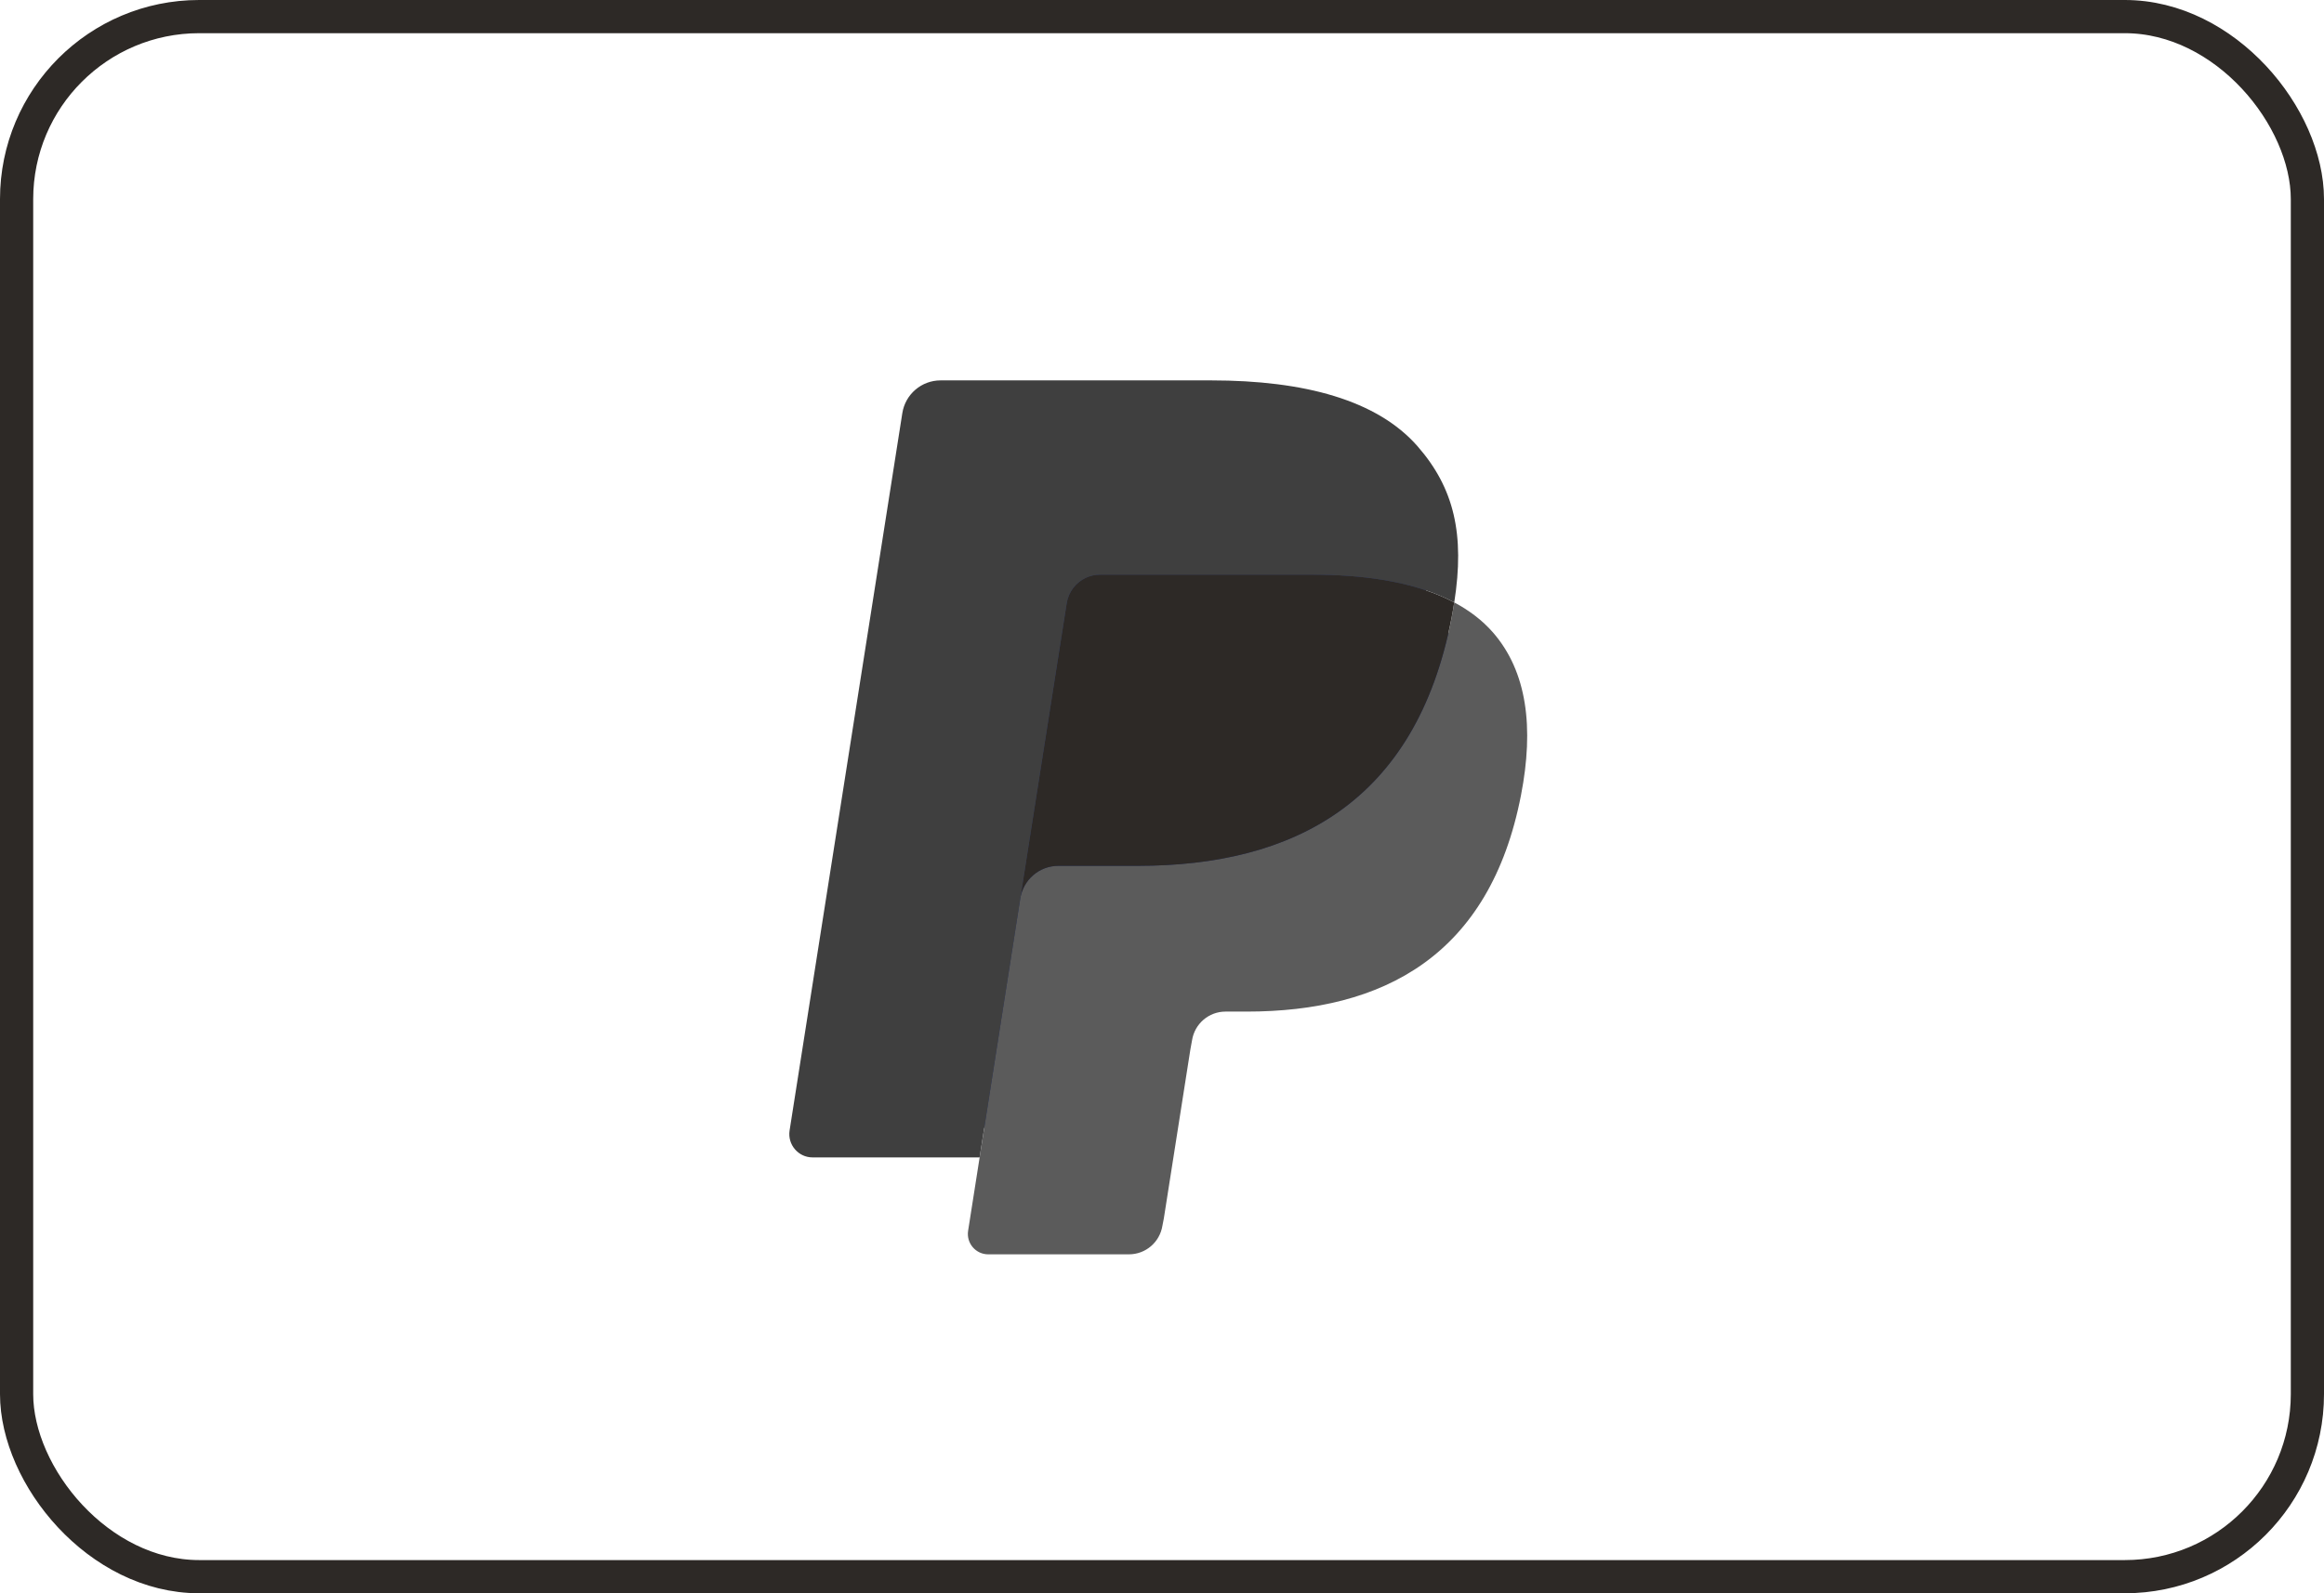
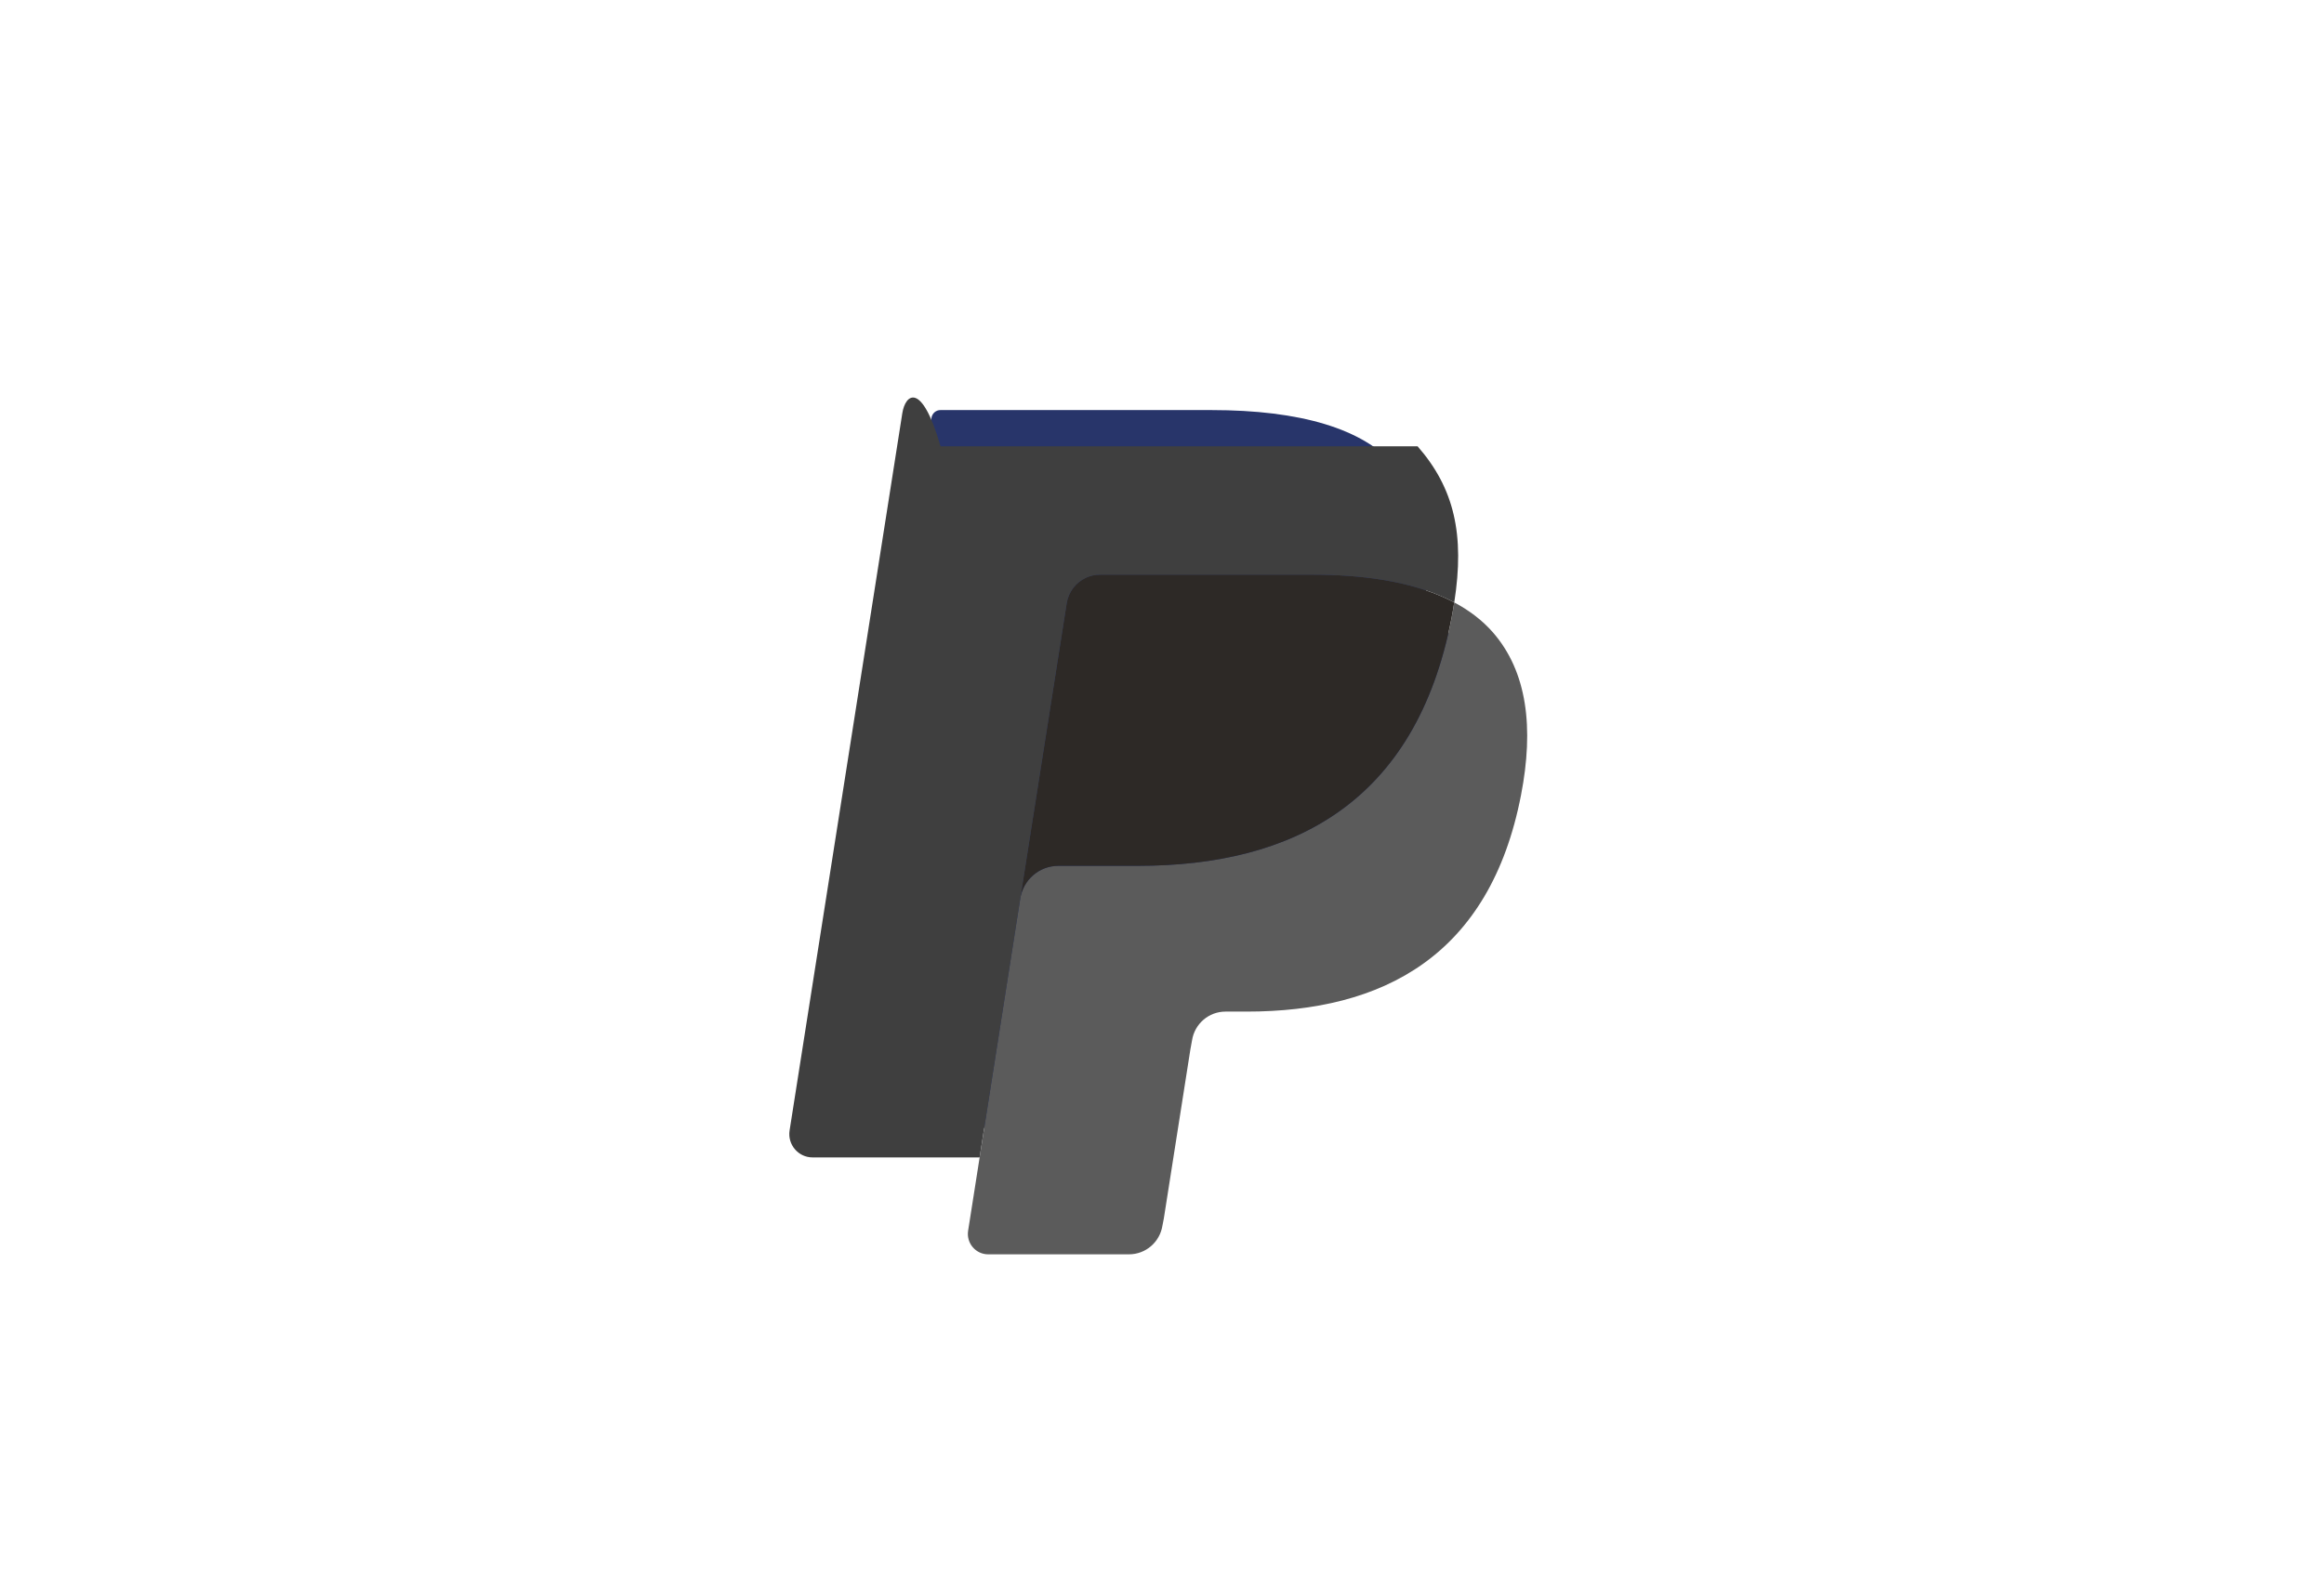
<svg xmlns="http://www.w3.org/2000/svg" viewBox="0 0 70 48" fill="none">
-   <rect x="0.5" y="0.5" width="69" height="47" rx="5.5" style="stroke: rgb(45, 41, 38);" />
  <path fill-rule="evenodd" clip-rule="evenodd" d="M30.088 36.897L30.543 33.998L29.53 33.975H24.696L28.056 12.587C28.066 12.523 28.1 12.463 28.149 12.42C28.199 12.377 28.262 12.354 28.328 12.354H36.479C39.185 12.354 41.053 12.919 42.028 14.035C42.485 14.558 42.776 15.105 42.917 15.707C43.065 16.339 43.067 17.094 42.923 18.014L42.913 18.081V18.671L43.37 18.931C43.754 19.136 44.06 19.371 44.295 19.64C44.686 20.087 44.939 20.656 45.046 21.33C45.156 22.024 45.12 22.849 44.939 23.784C44.73 24.859 44.393 25.795 43.938 26.561C43.519 27.267 42.986 27.852 42.352 28.306C41.747 28.737 41.029 29.064 40.216 29.274C39.429 29.48 38.531 29.583 37.546 29.583H36.912C36.459 29.583 36.018 29.747 35.672 30.041C35.325 30.341 35.096 30.752 35.026 31.2L34.978 31.461L34.175 36.569L34.139 36.757C34.129 36.816 34.112 36.846 34.088 36.866C34.066 36.884 34.035 36.897 34.005 36.897H30.088Z" fill="#28356A" />
  <path fill-rule="evenodd" clip-rule="evenodd" d="M43.803 18.149C43.779 18.305 43.751 18.465 43.72 18.629C42.645 24.17 38.967 26.085 34.27 26.085H31.879C31.305 26.085 30.82 26.503 30.731 27.072L29.16 37.079C29.102 37.452 29.389 37.789 29.764 37.789H34.005C34.508 37.789 34.934 37.423 35.013 36.925L35.055 36.709L35.854 31.621L35.905 31.341C35.983 30.842 36.411 30.476 36.913 30.476H37.547C41.657 30.476 44.874 28.801 45.814 23.953C46.206 21.928 46.003 20.237 44.964 19.048C44.649 18.689 44.259 18.392 43.803 18.149Z" style="fill: rgb(91, 91, 91);" />
  <path fill-rule="evenodd" clip-rule="evenodd" d="M42.678 17.699C42.514 17.651 42.344 17.608 42.17 17.568C41.996 17.53 41.817 17.496 41.633 17.466C40.988 17.361 40.281 17.312 39.524 17.312H33.136C32.978 17.312 32.829 17.348 32.695 17.412C32.401 17.554 32.182 17.834 32.129 18.177L30.769 26.82L30.73 27.072C30.82 26.503 31.304 26.085 31.878 26.085H34.27C38.967 26.085 42.644 24.169 43.719 18.629C43.751 18.465 43.778 18.306 43.802 18.149C43.53 18.005 43.236 17.881 42.919 17.775C42.84 17.749 42.76 17.724 42.678 17.699Z" style="fill: rgb(45, 41, 38);" />
-   <path fill-rule="evenodd" clip-rule="evenodd" d="M32.129 18.177C32.182 17.834 32.401 17.554 32.696 17.413C32.83 17.348 32.979 17.313 33.136 17.313H39.525C40.282 17.313 40.988 17.363 41.633 17.467C41.817 17.497 41.996 17.531 42.171 17.569C42.344 17.608 42.514 17.652 42.678 17.7C42.76 17.724 42.841 17.75 42.92 17.775C43.237 17.881 43.532 18.006 43.803 18.149C44.123 16.102 43.801 14.707 42.698 13.445C41.482 12.055 39.288 11.46 36.481 11.46H28.33C27.756 11.46 27.267 11.879 27.178 12.449L23.783 34.056C23.716 34.483 24.045 34.869 24.474 34.869H29.506L32.129 18.177Z" style="fill: rgb(63, 63, 63);" />
+   <path fill-rule="evenodd" clip-rule="evenodd" d="M32.129 18.177C32.182 17.834 32.401 17.554 32.696 17.413C32.83 17.348 32.979 17.313 33.136 17.313H39.525C40.282 17.313 40.988 17.363 41.633 17.467C41.817 17.497 41.996 17.531 42.171 17.569C42.344 17.608 42.514 17.652 42.678 17.7C42.76 17.724 42.841 17.75 42.92 17.775C43.237 17.881 43.532 18.006 43.803 18.149C44.123 16.102 43.801 14.707 42.698 13.445H28.33C27.756 11.46 27.267 11.879 27.178 12.449L23.783 34.056C23.716 34.483 24.045 34.869 24.474 34.869H29.506L32.129 18.177Z" style="fill: rgb(63, 63, 63);" />
</svg>